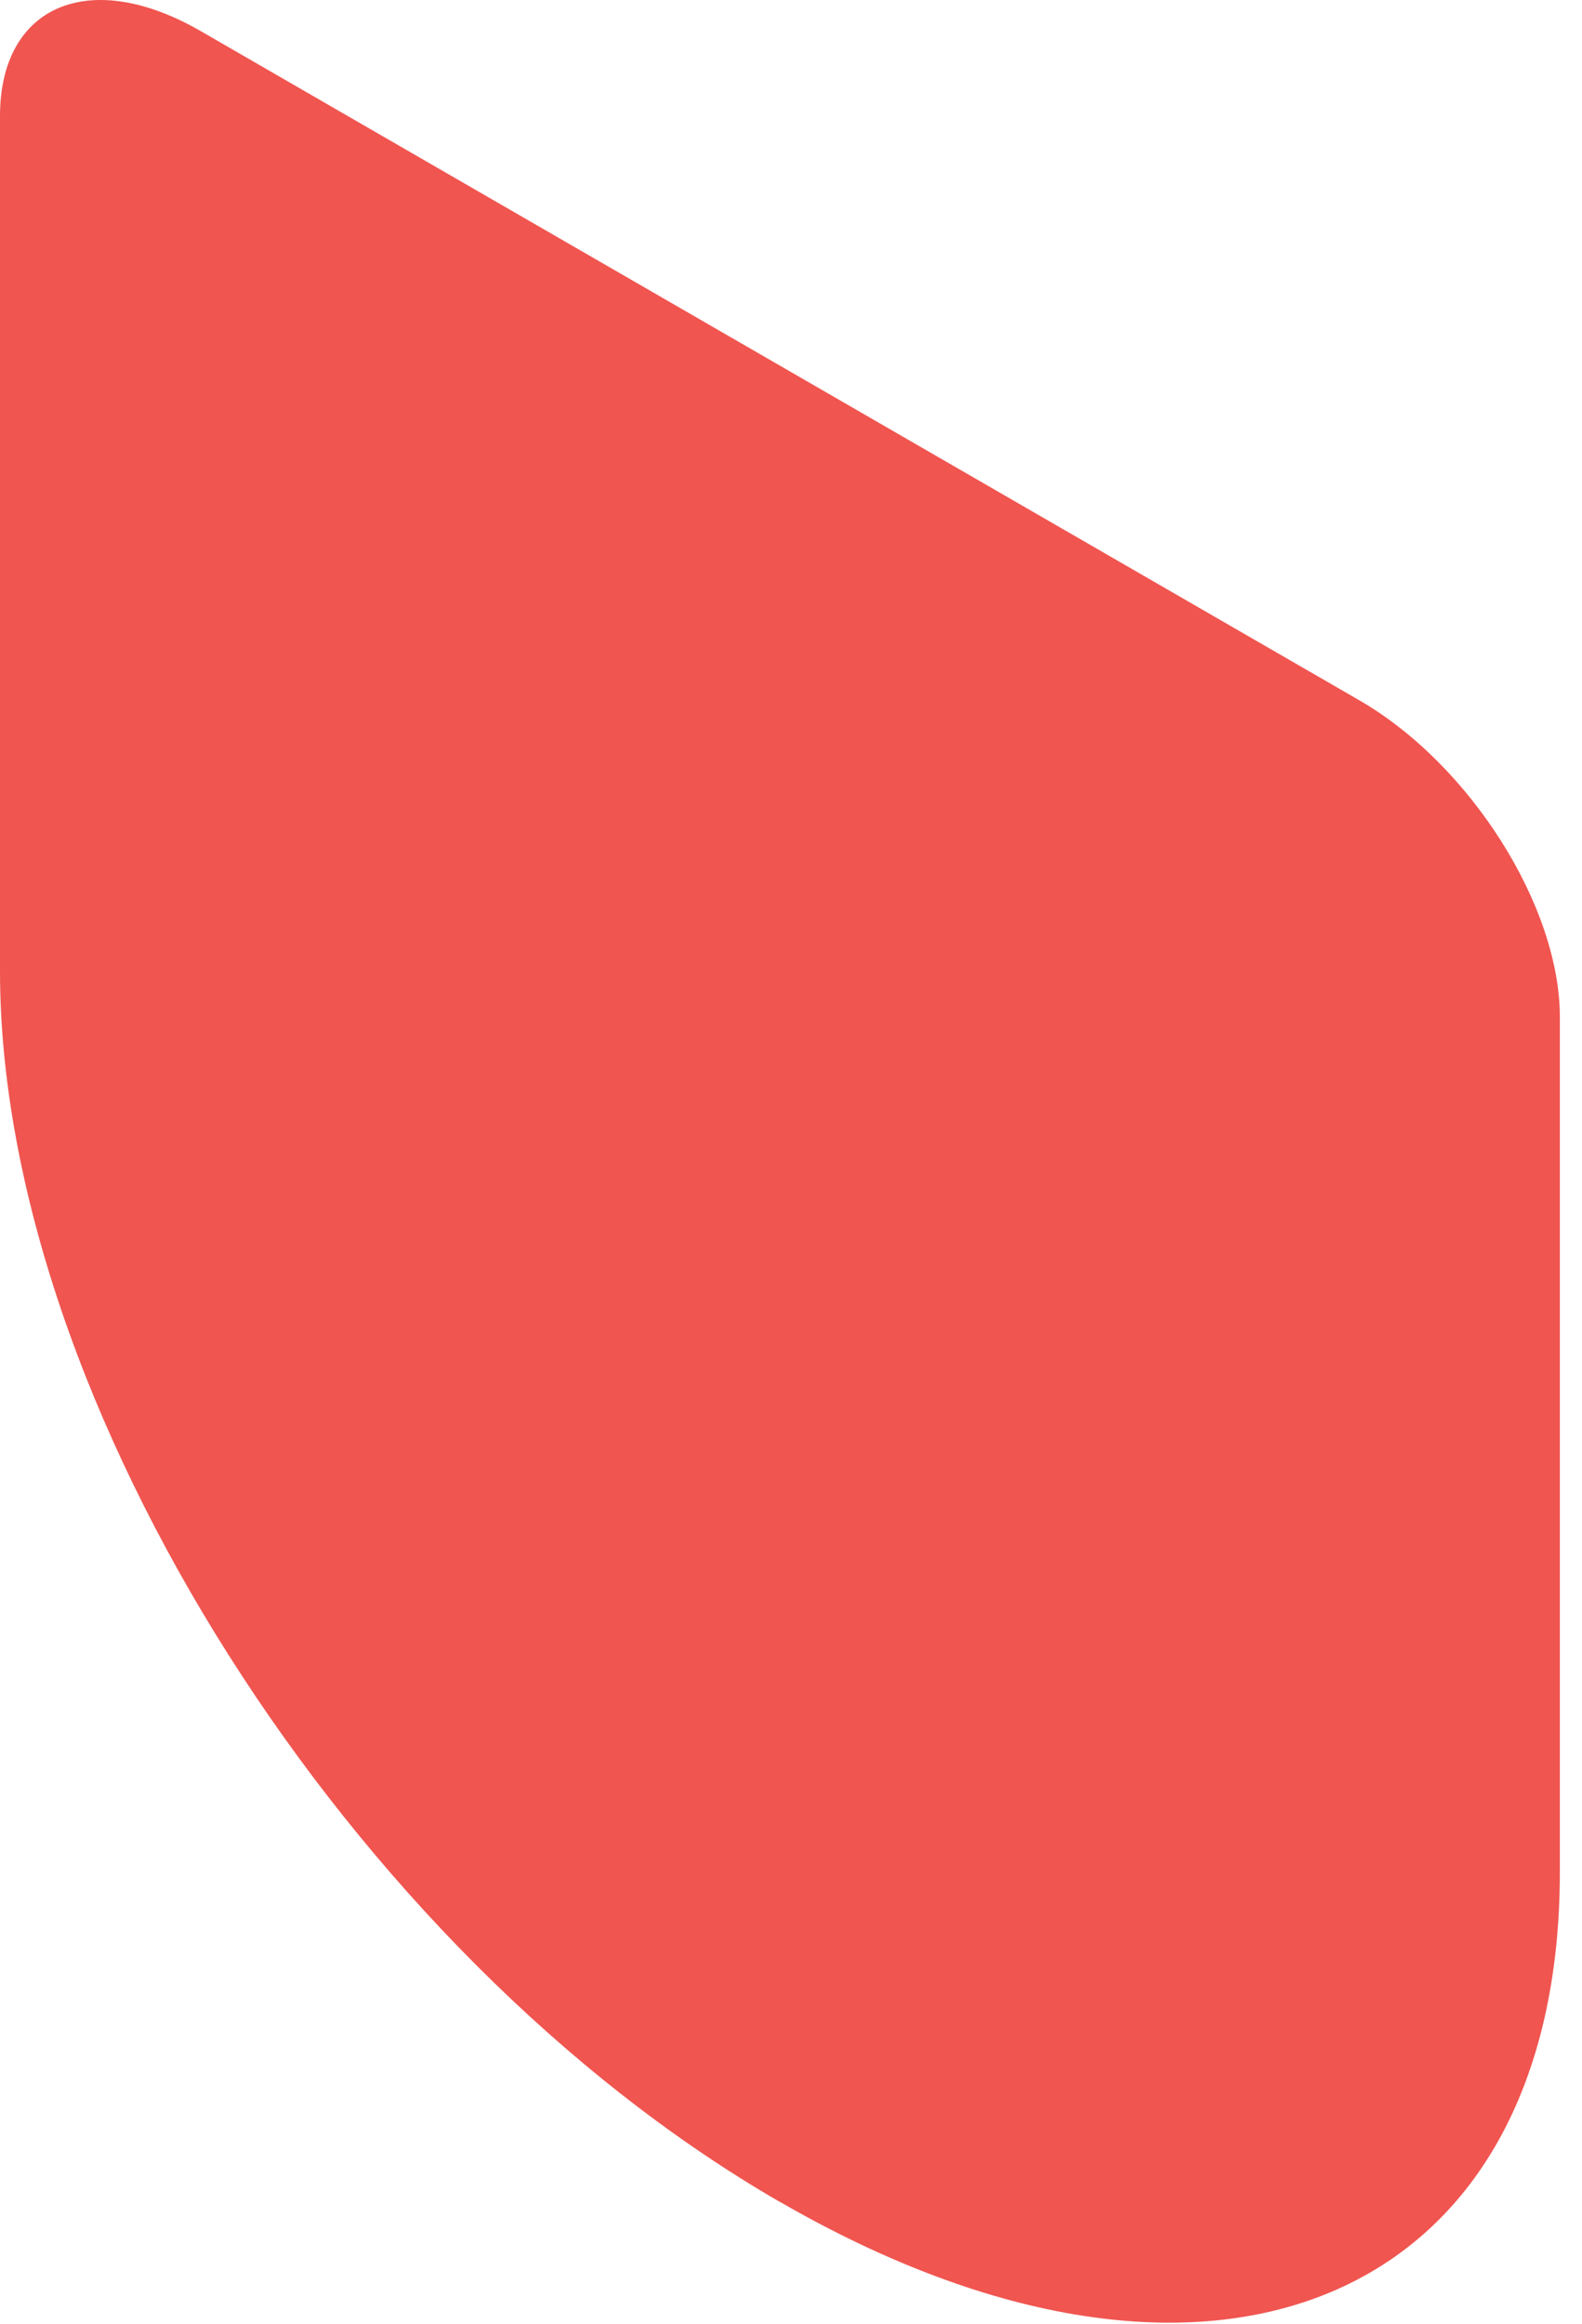
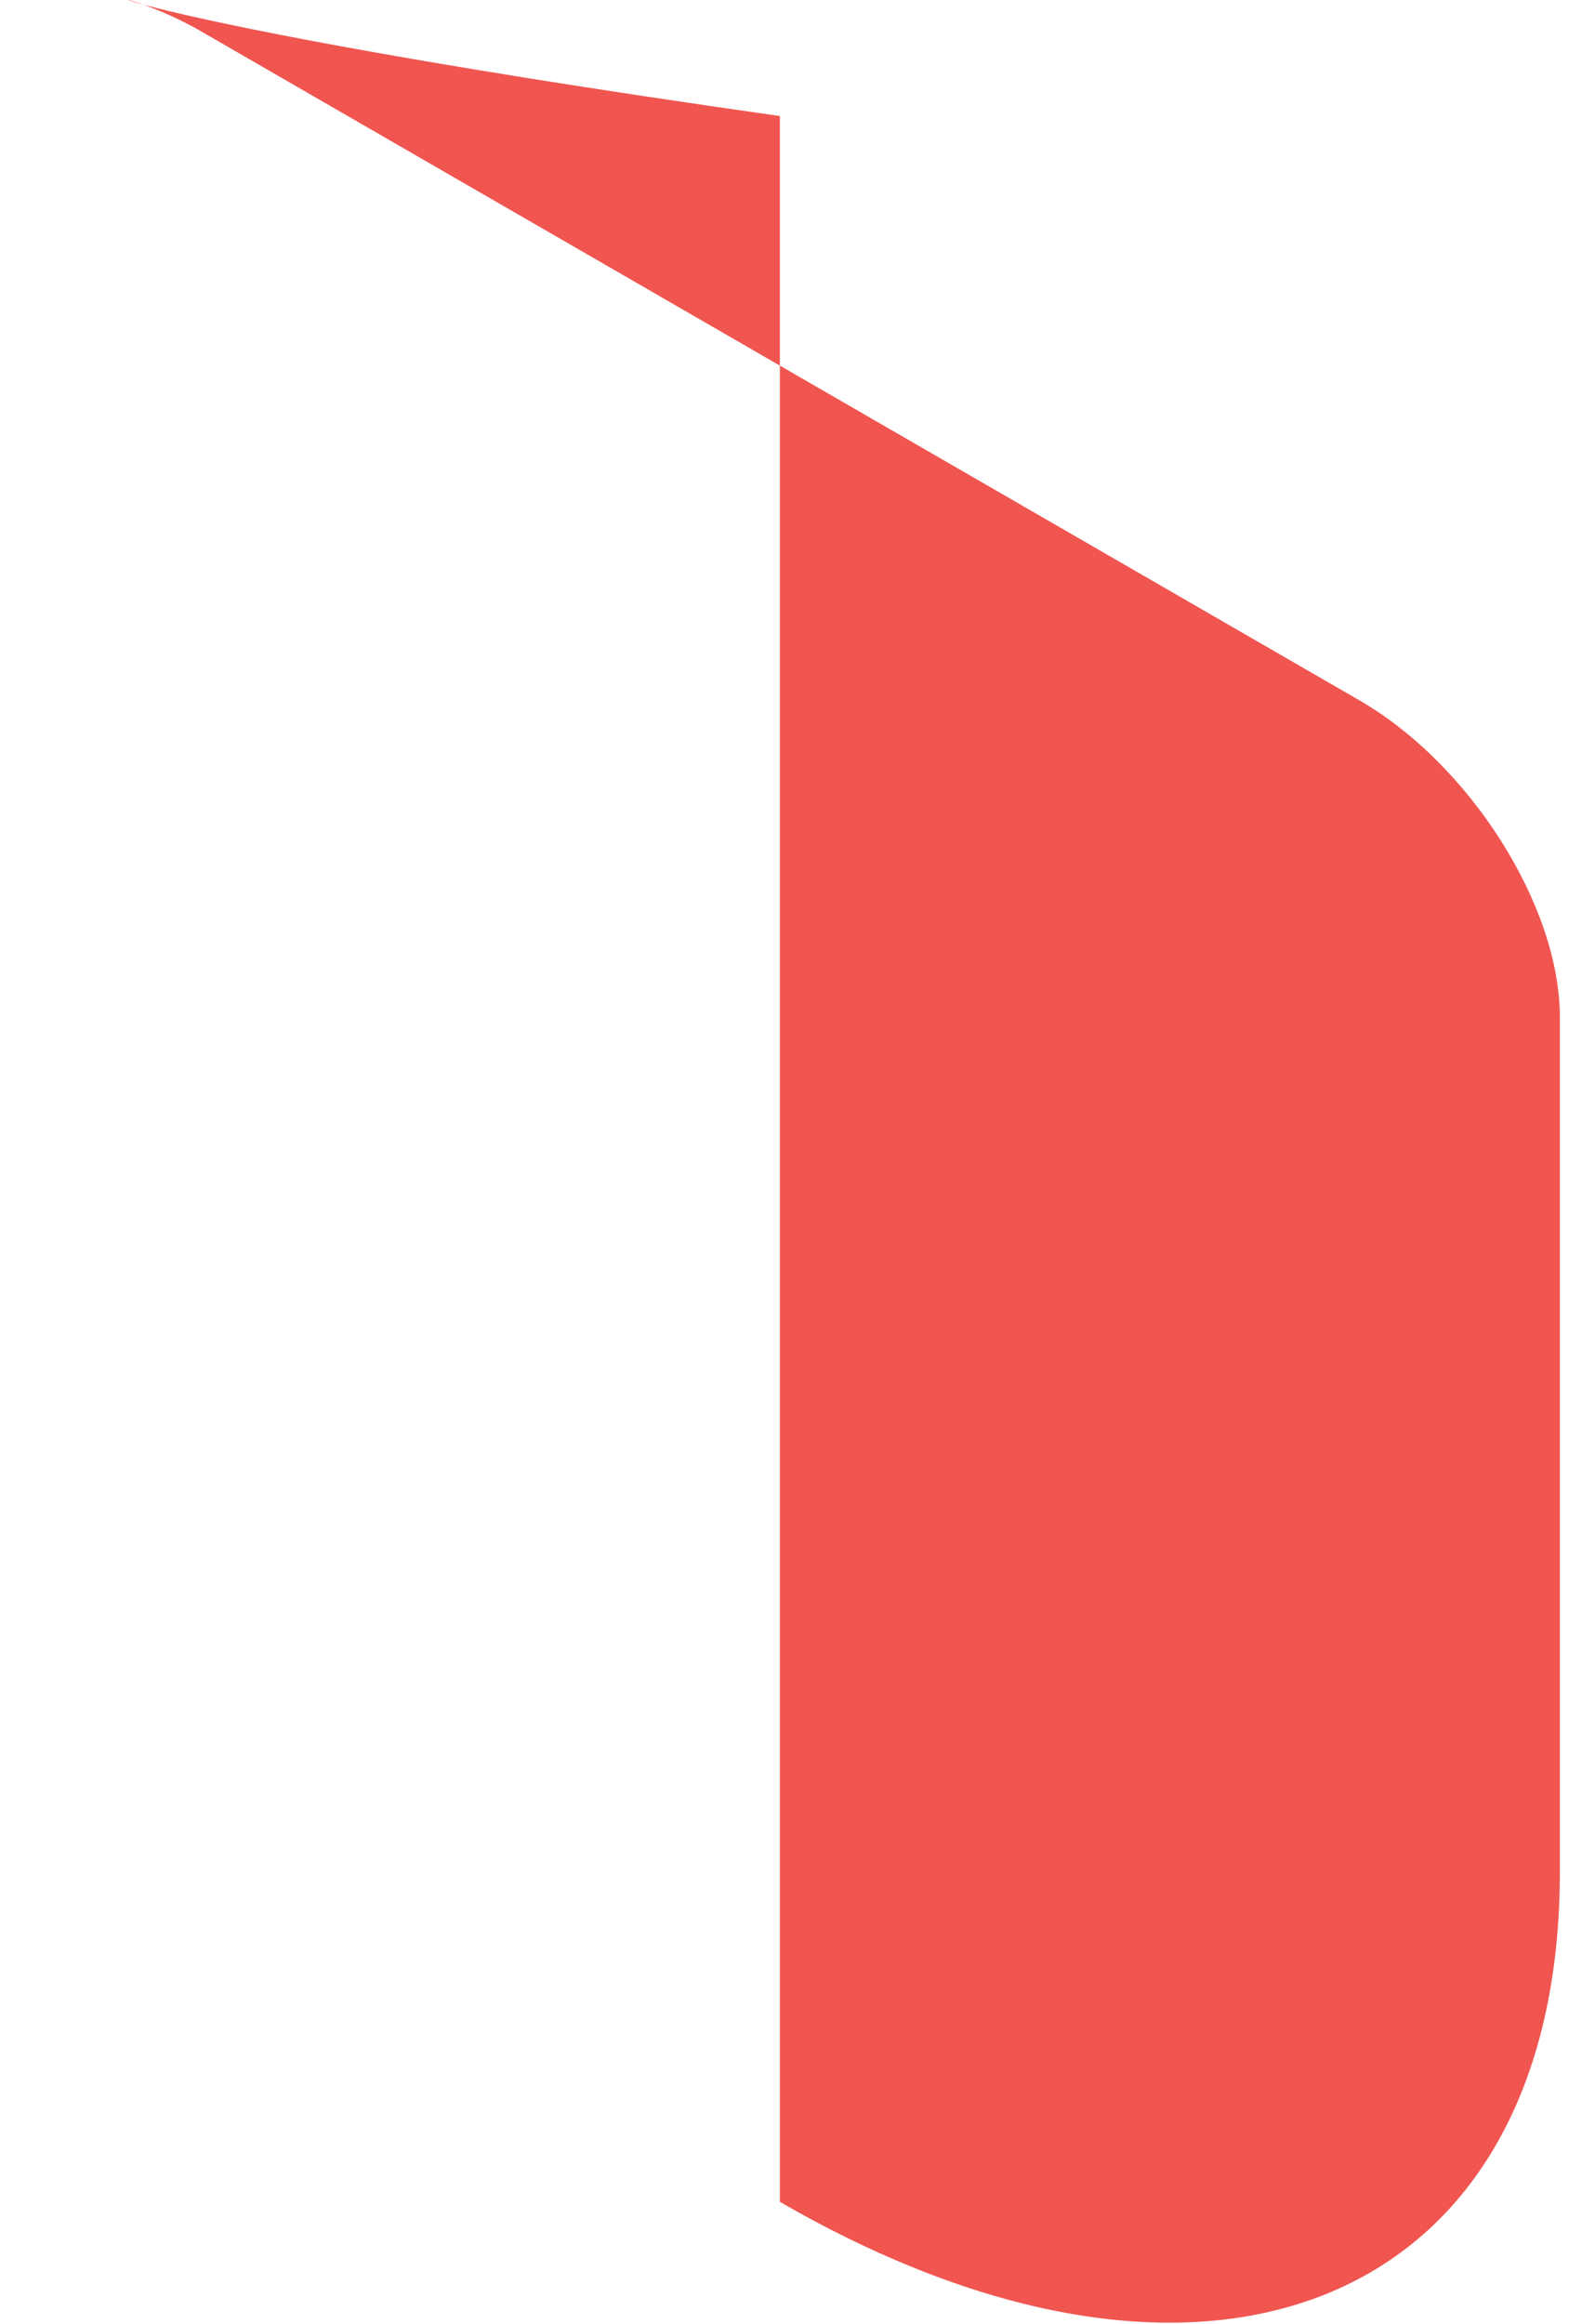
<svg xmlns="http://www.w3.org/2000/svg" fill="none" height="100%" overflow="visible" preserveAspectRatio="none" style="display: block;" viewBox="0 0 32 47" width="100%">
-   <path d="M15.775 44.533C7.062 39.5 0 28.352 0 19.637V2.347C0 0.104 1.816 -0.666 4.058 0.628L27.494 14.162C29.736 15.456 31.552 18.325 31.552 20.568V37.861C31.552 46.577 24.488 49.562 15.775 44.531V44.533Z" fill="#F05550" id="Vector" />
+   <path d="M15.775 44.533V2.347C0 0.104 1.816 -0.666 4.058 0.628L27.494 14.162C29.736 15.456 31.552 18.325 31.552 20.568V37.861C31.552 46.577 24.488 49.562 15.775 44.531V44.533Z" fill="#F05550" id="Vector" />
</svg>